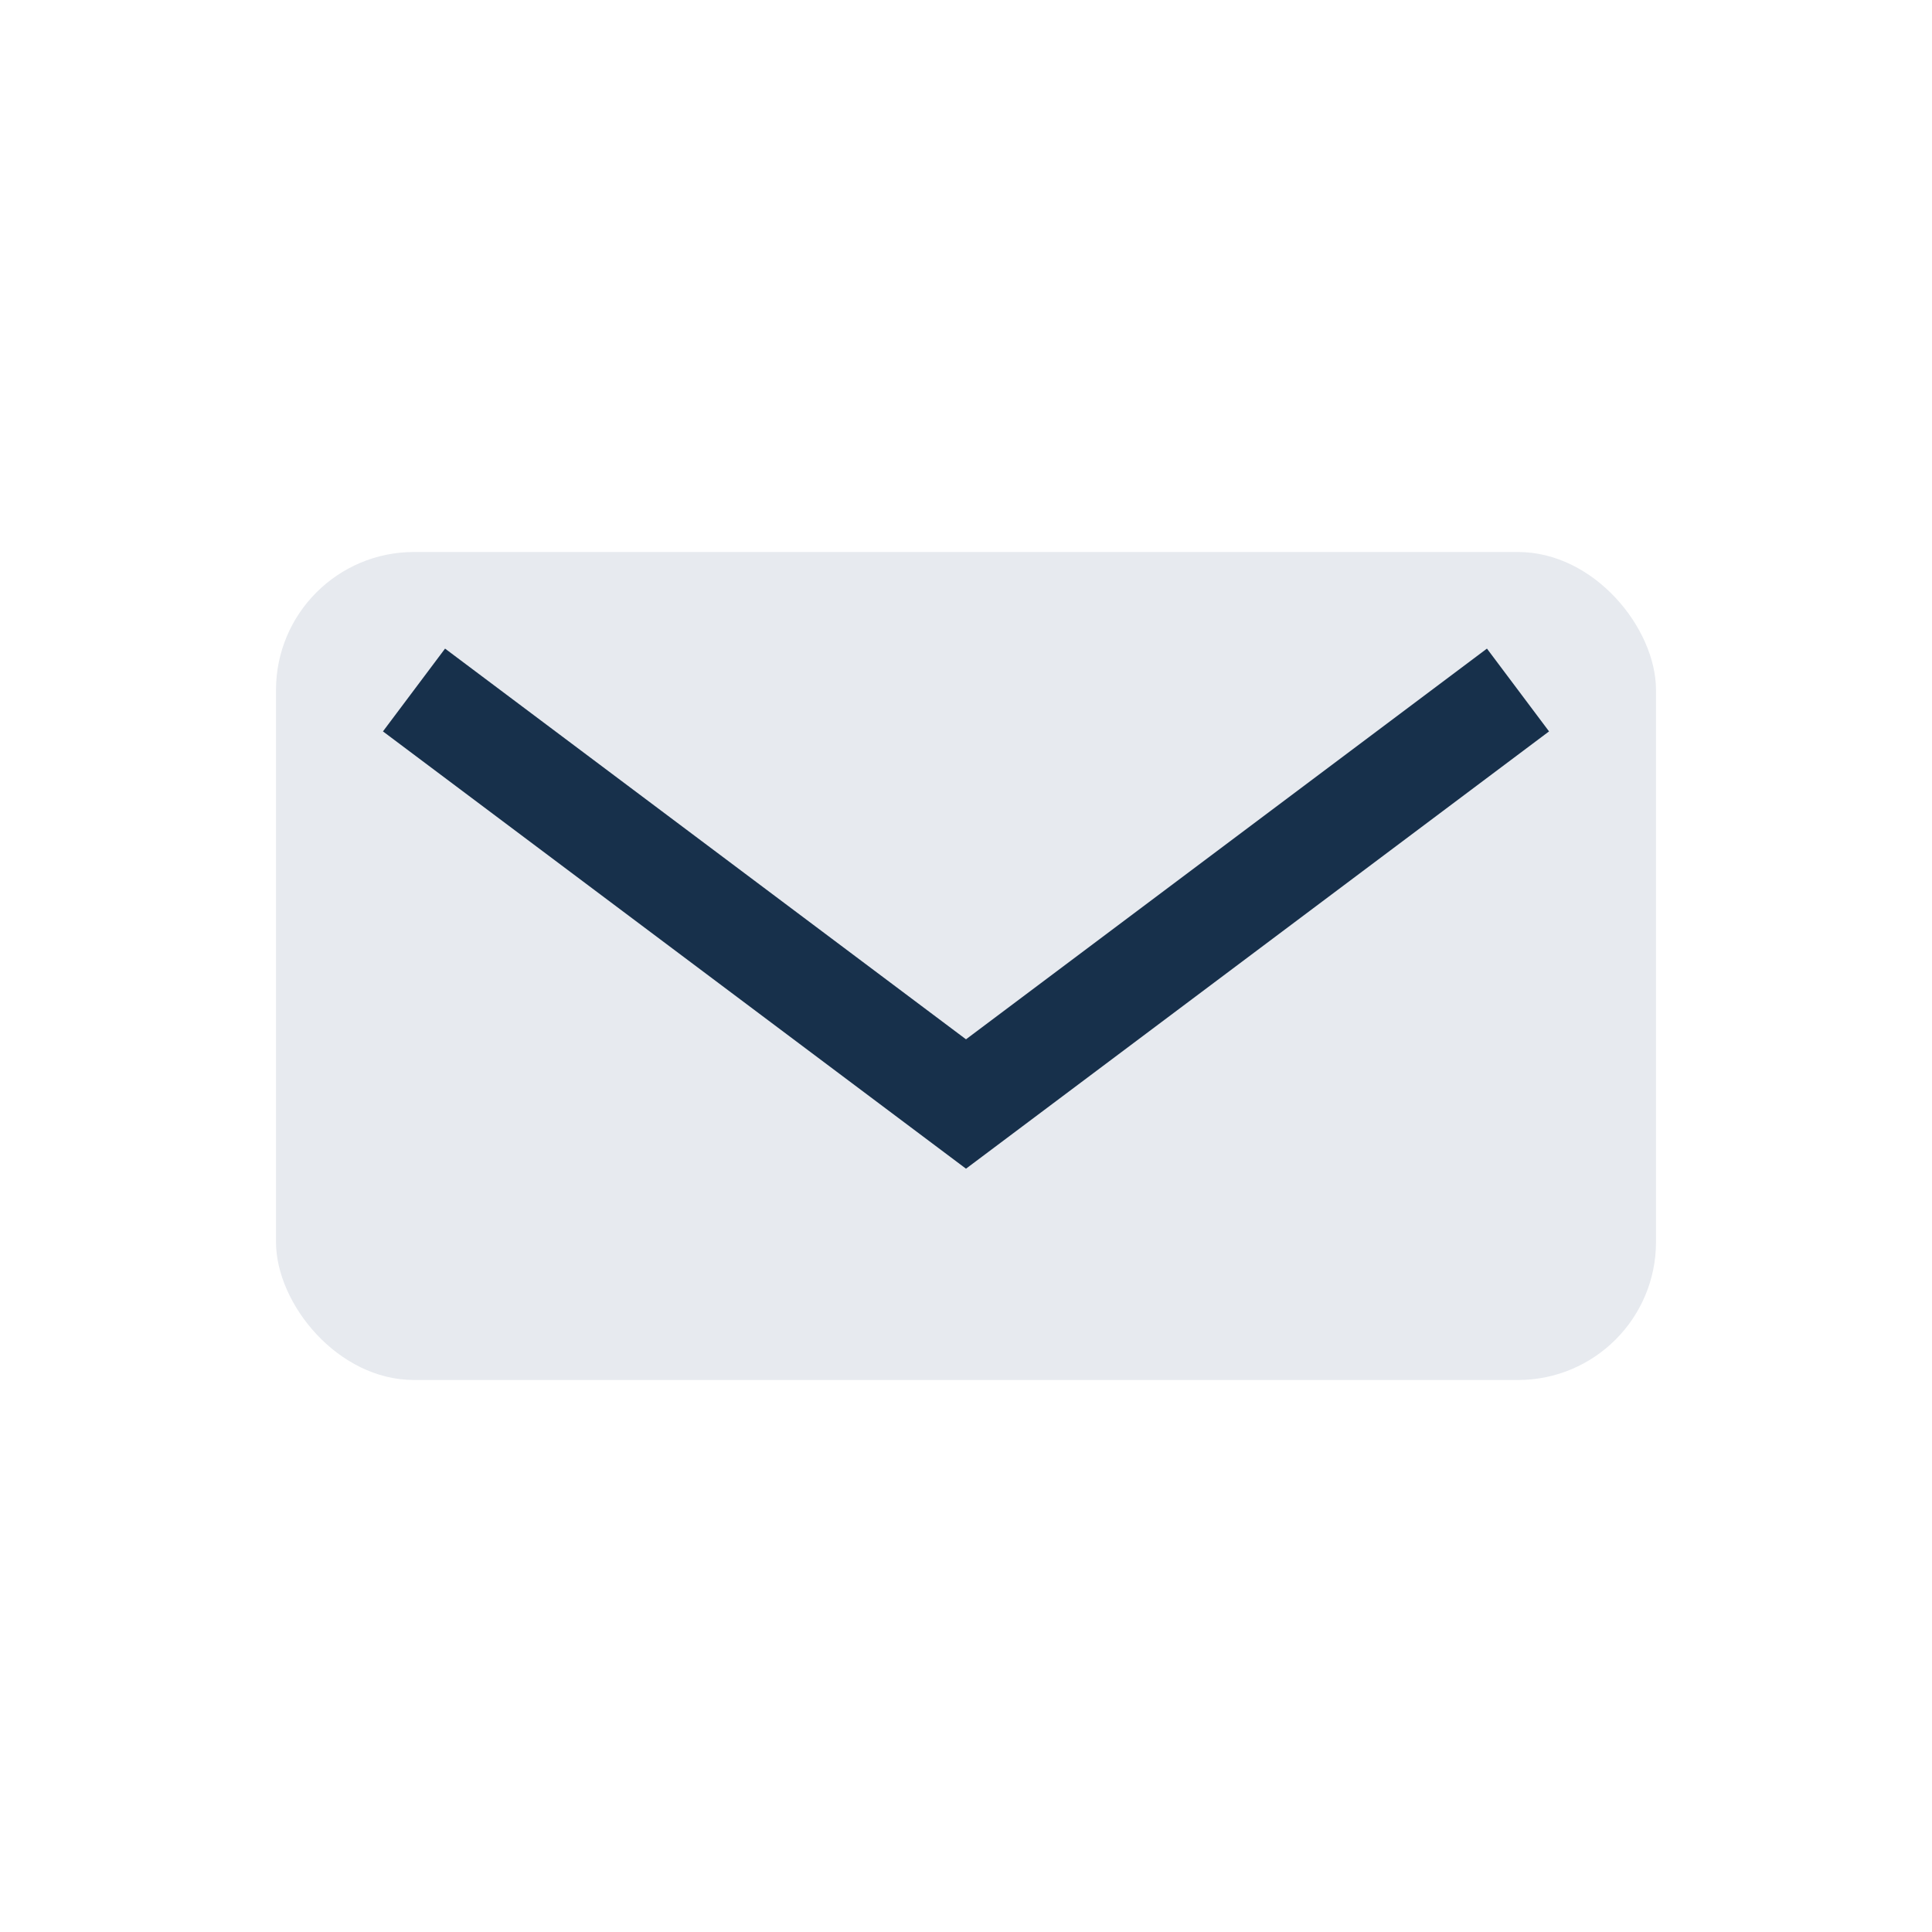
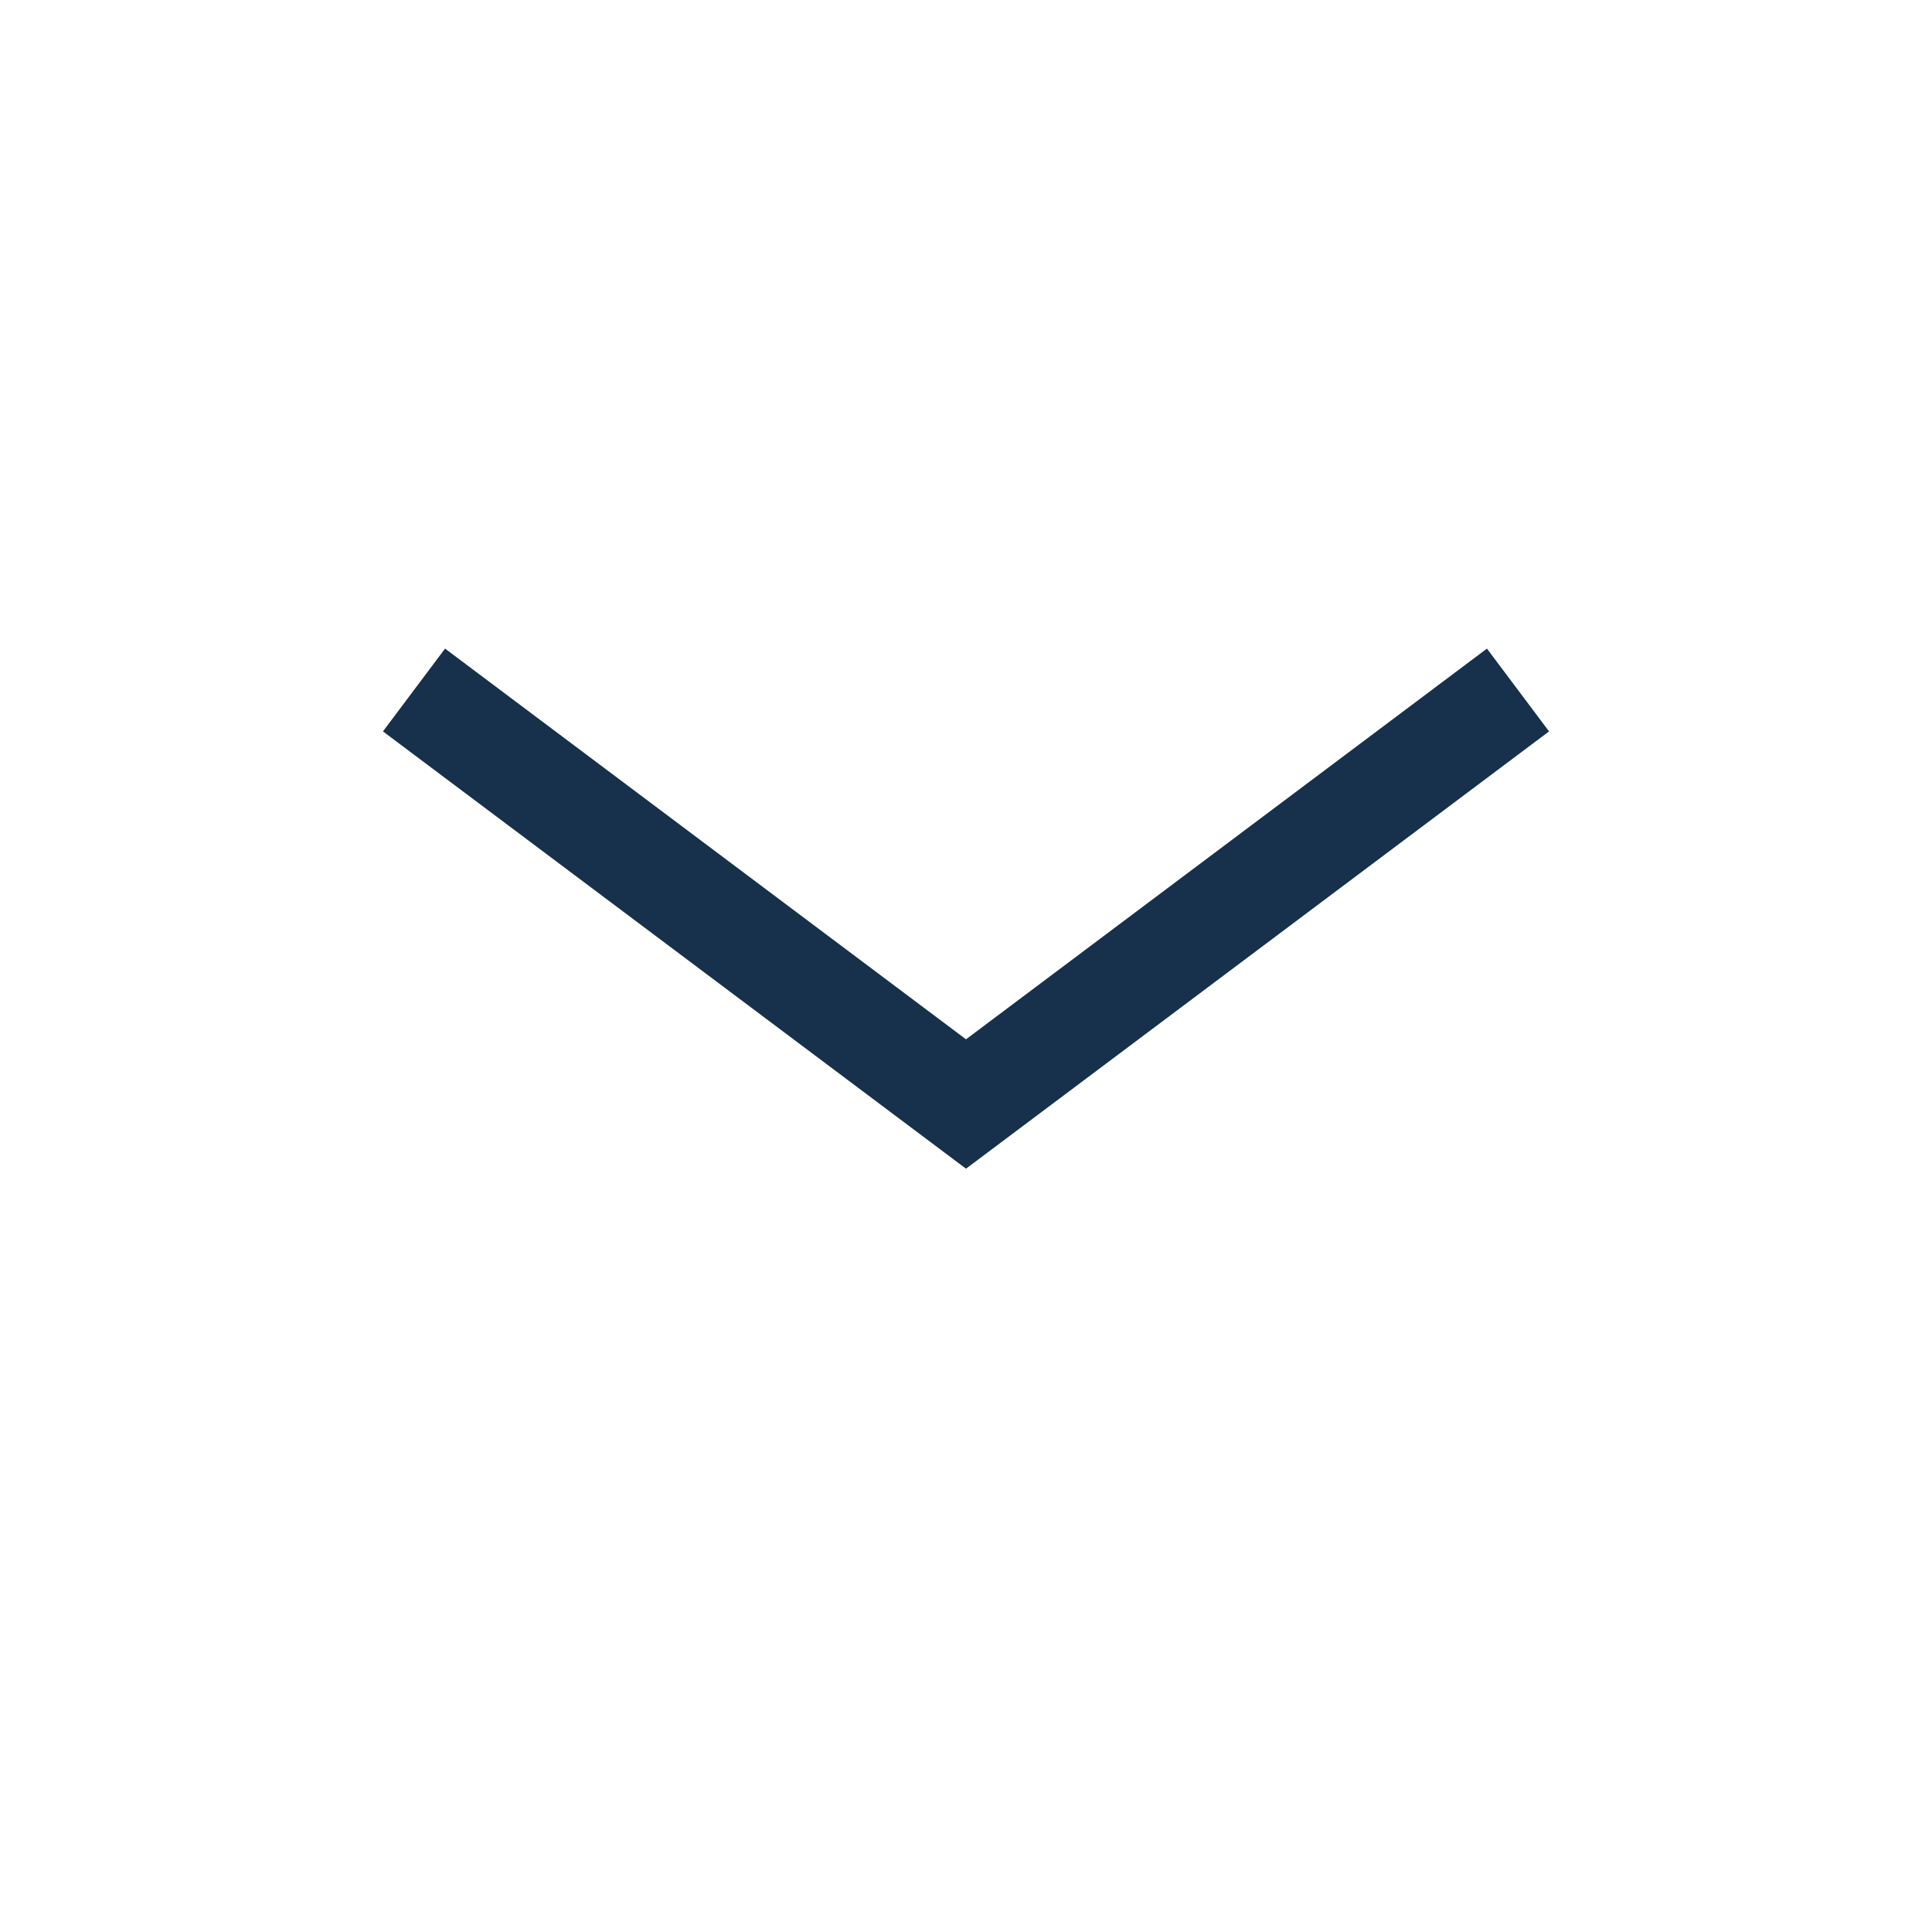
<svg xmlns="http://www.w3.org/2000/svg" width="28" height="28" viewBox="0 0 28 28">
-   <rect x="4" y="8" width="20" height="12" rx="2" fill="#E7EAEF" />
  <path d="M6 10l8 6 8-6" fill="none" stroke="#17304B" stroke-width="1.5" />
</svg>